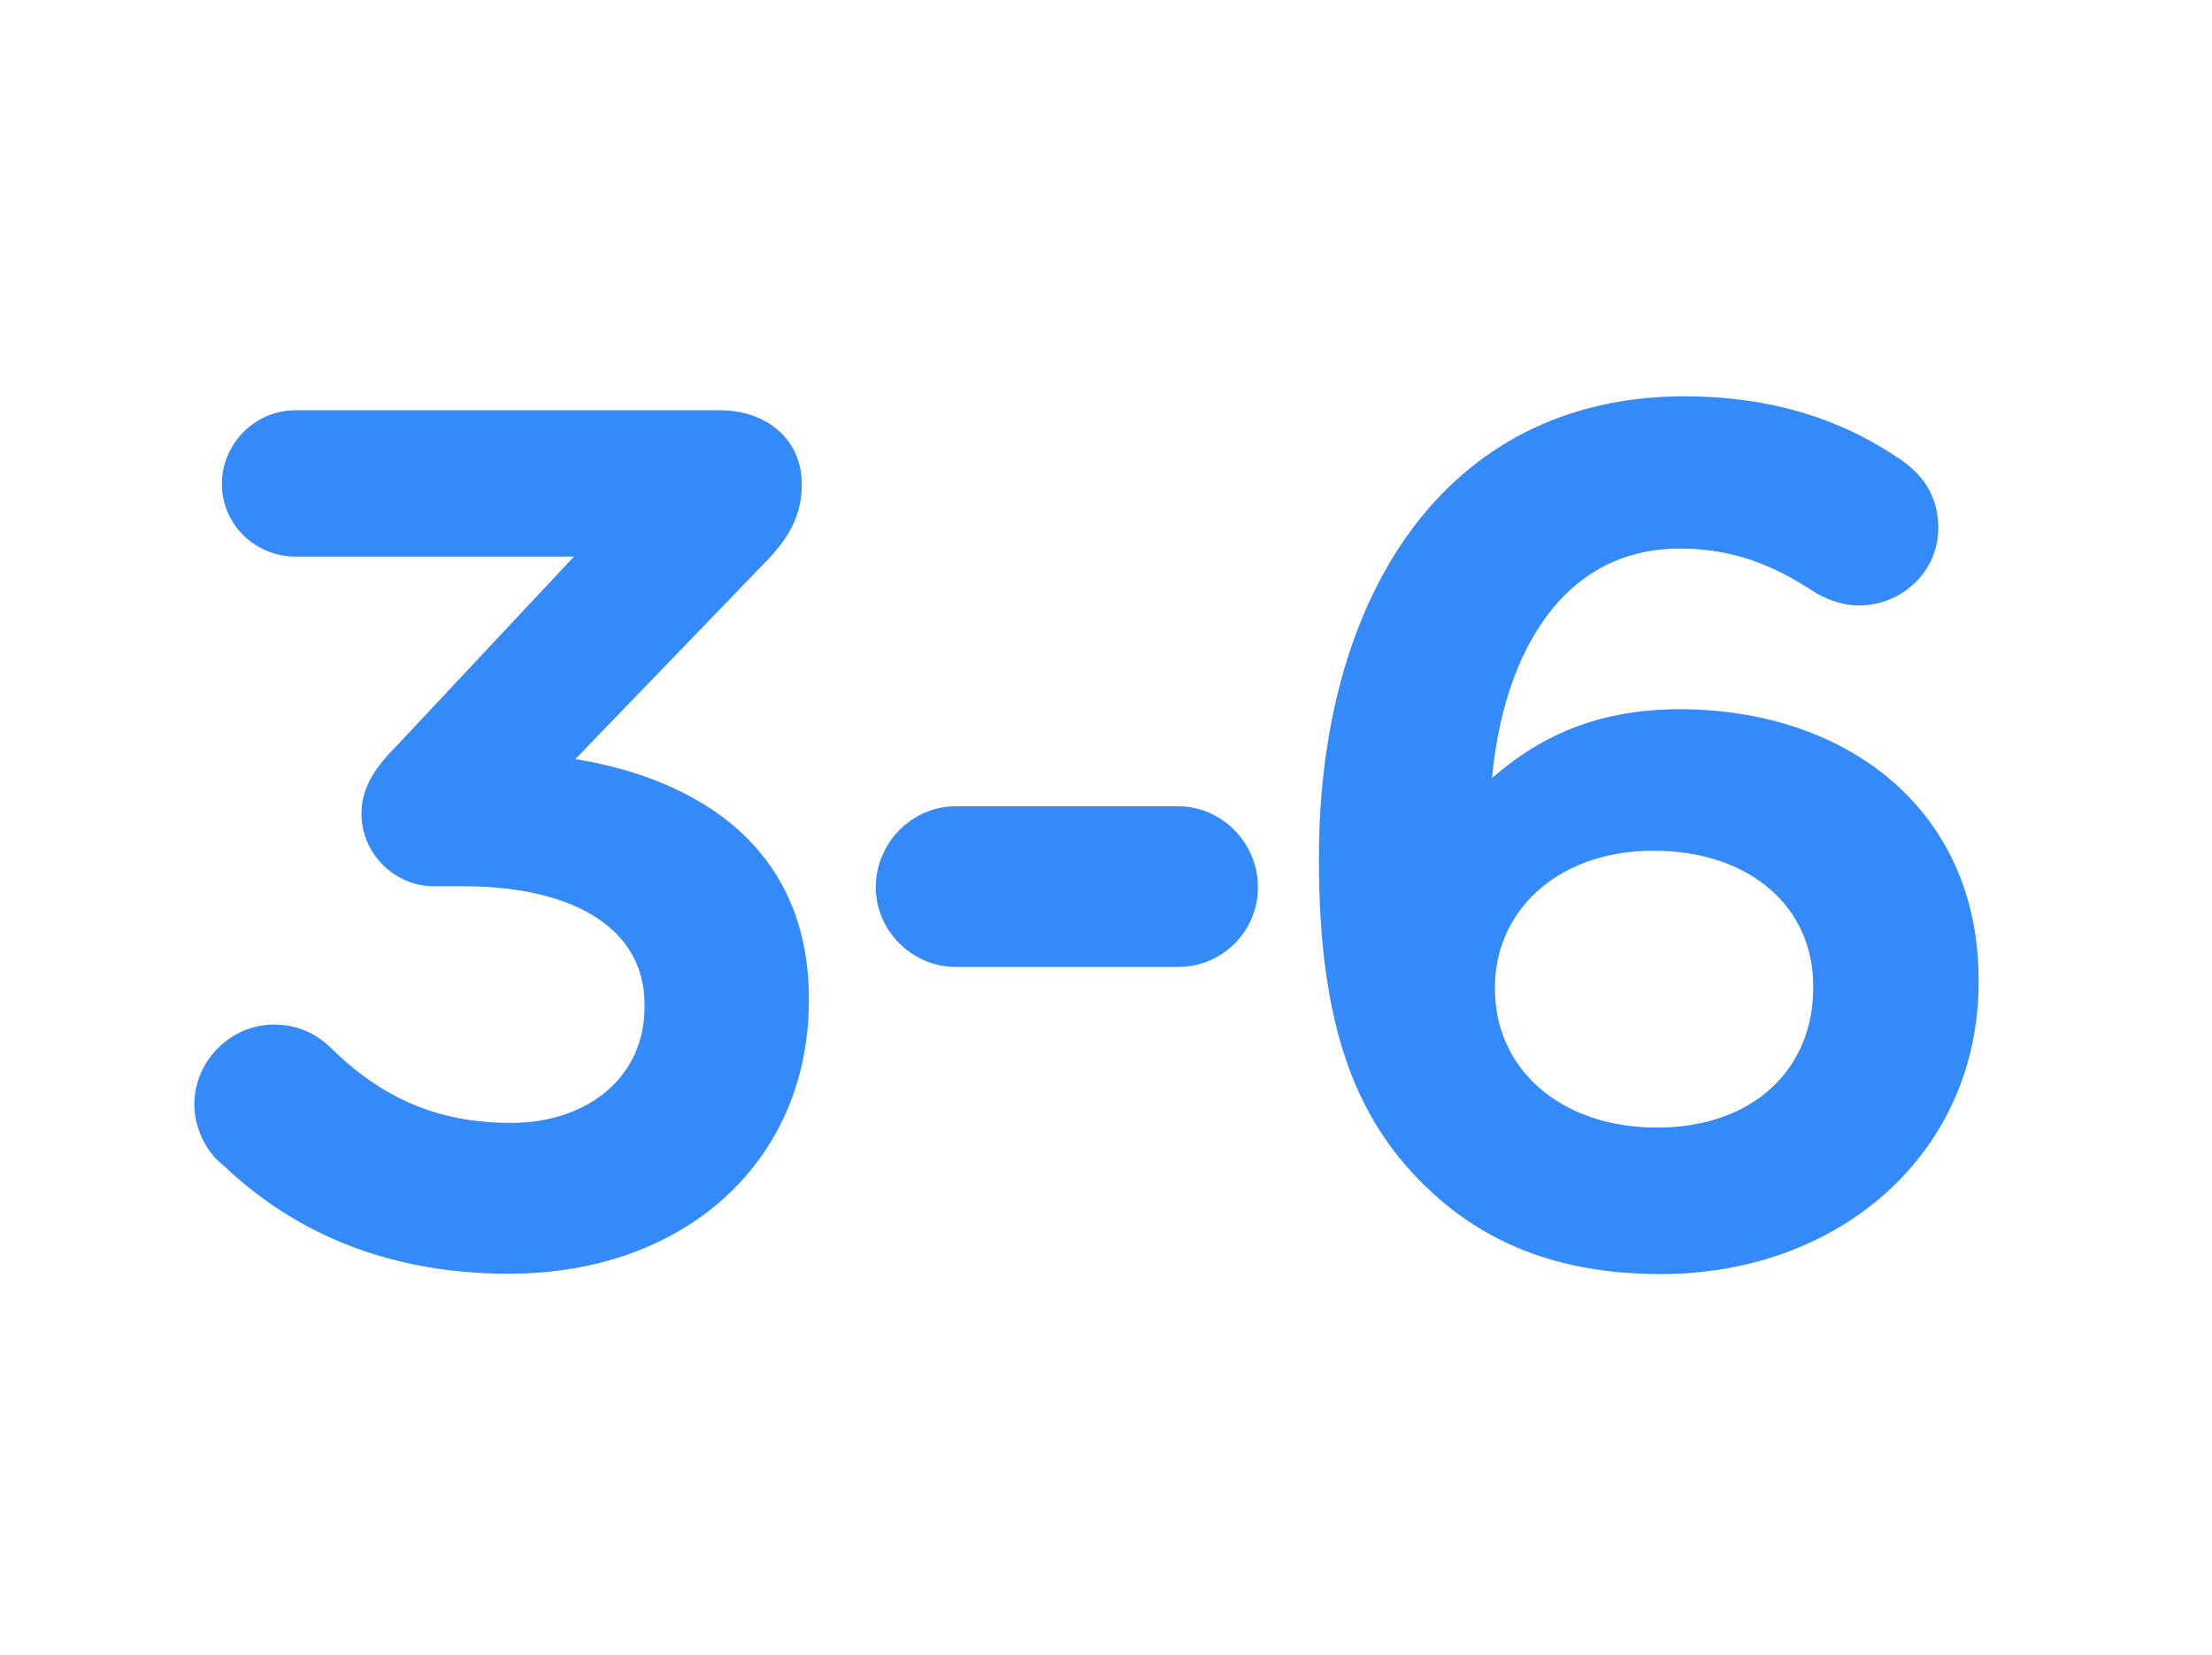
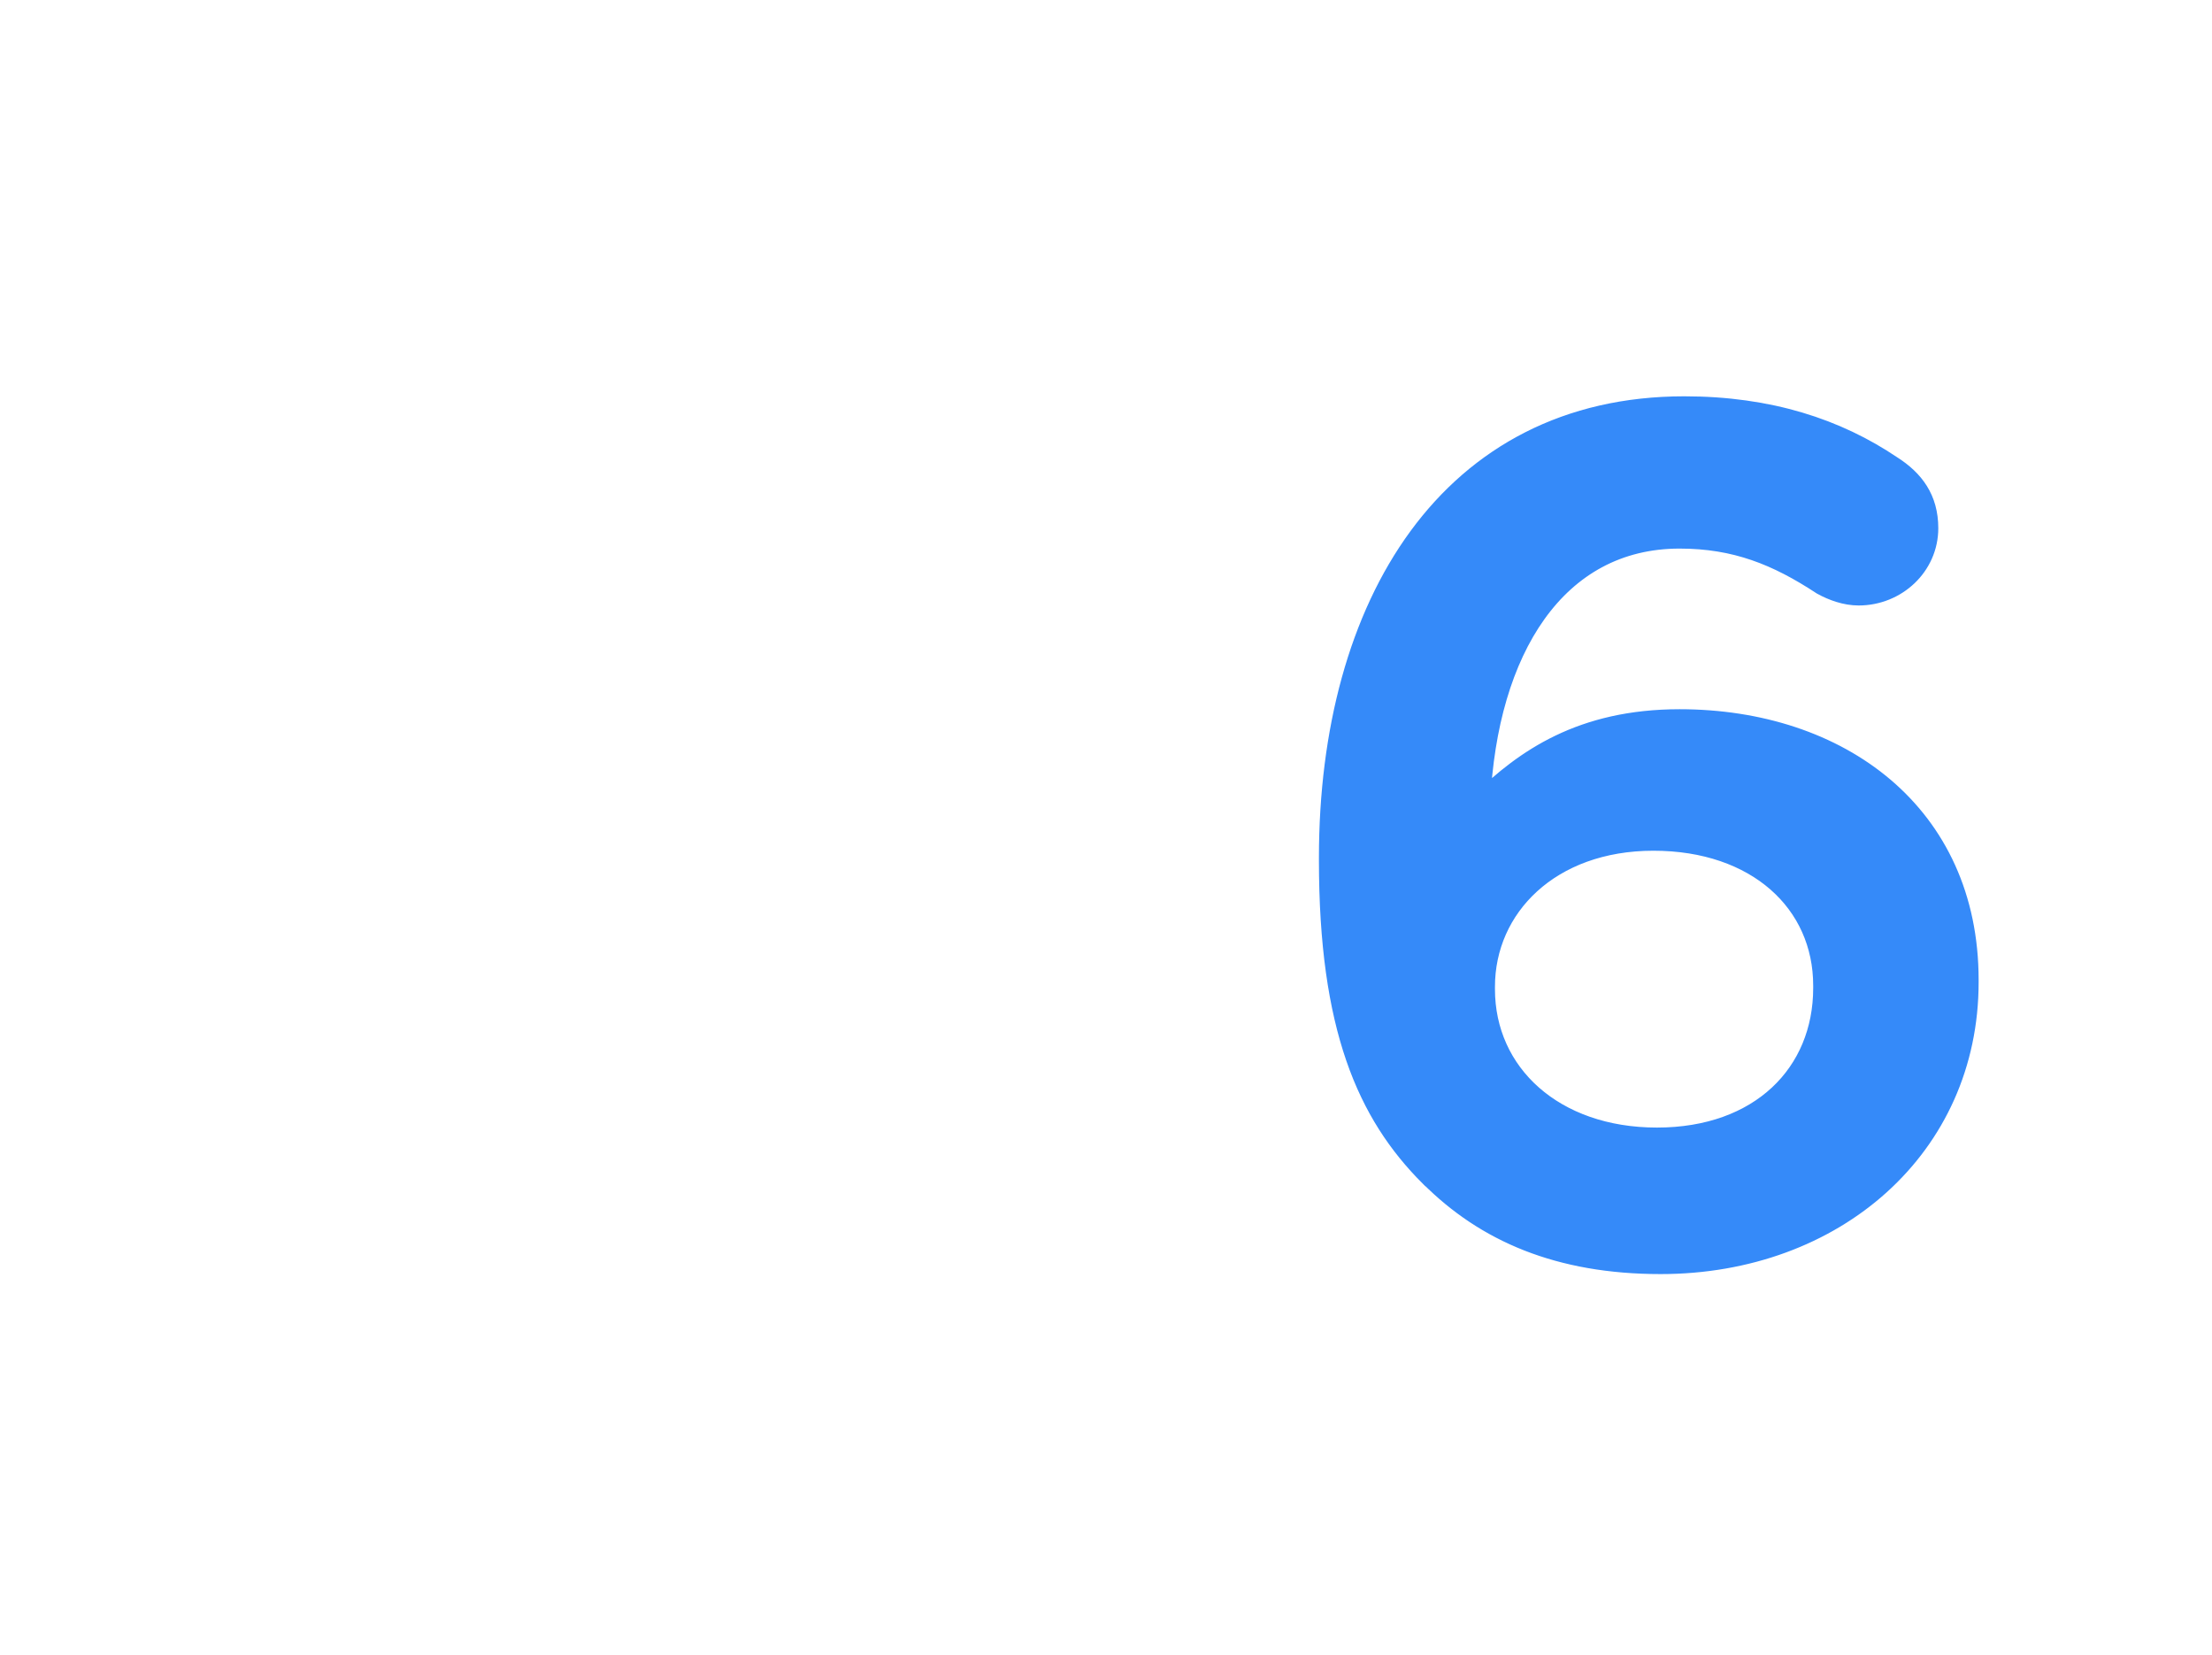
<svg xmlns="http://www.w3.org/2000/svg" viewBox="0 0 119 89">
  <defs>
    <style>.c{fill:#fff;}.d{fill:#358af9;stroke:#358af9;stroke-miterlimit:10;stroke-width:1.05px;}.e{opacity:0;}</style>
  </defs>
  <g id="a">
    <g class="e">
-       <path class="c" d="M118.94,.06V88.94H.06V.06H118.94m.06-.06H0V89H119V0h0Z" />
-     </g>
+       </g>
  </g>
  <g id="b">
    <g>
-       <path class="d" d="M12.26,62.2c-.7-.57-1.28-1.66-1.28-2.81,0-2.04,1.72-3.76,3.76-3.76,1.15,0,1.98,.45,2.61,1.02,2.81,2.81,5.99,4.27,10.14,4.27,4.4,0,7.71-2.68,7.71-6.76v-.13c0-4.4-4.02-6.89-10.26-6.89h-1.59c-1.85,0-3.38-1.53-3.38-3.38,0-1.02,.45-1.98,1.66-3.19l10.46-11.16H15.9c-1.91,0-3.44-1.53-3.44-3.38s1.53-3.44,3.44-3.44h22.82c2.23,0,3.89,1.34,3.89,3.44,0,1.85-.89,2.93-2.23,4.27l-10.52,10.9c6.76,.83,13.13,4.27,13.13,12.5v.13c0,8.22-6.31,14.15-15.62,14.15-6.57,0-11.48-2.29-15.11-5.8Z" />
-       <path class="d" d="M47.64,47.72c0-2.1,1.72-3.83,3.76-3.83h11.99c2.04,0,3.76,1.72,3.76,3.83s-1.72,3.76-3.76,3.76h-11.99c-2.04,0-3.76-1.72-3.76-3.76Z" />
      <path class="d" d="M76.9,63.28c-3.38-3.38-5.42-8.03-5.42-17.02v-.13c0-13.64,6.5-24.29,19.13-24.29,4.59,0,8.22,1.21,11.16,3.19,1.21,.77,1.98,1.79,1.98,3.38,0,2.04-1.72,3.63-3.76,3.63-.7,0-1.4-.25-1.98-.57-2.42-1.59-4.65-2.49-7.65-2.49-6.63,0-10.33,5.99-10.71,14.15,2.36-2.3,5.42-4.46,10.71-4.46,8.61,0,15.56,5.1,15.56,14.03v.13c0,8.86-7.2,15.17-16.58,15.17-5.48,0-9.44-1.72-12.43-4.72Zm21.17-10.14v-.13c0-4.46-3.57-7.78-9.12-7.78s-9.05,3.57-9.05,7.84v.13c0,4.53,3.7,7.97,9.24,7.97s8.93-3.44,8.93-8.03Z" />
    </g>
  </g>
</svg>